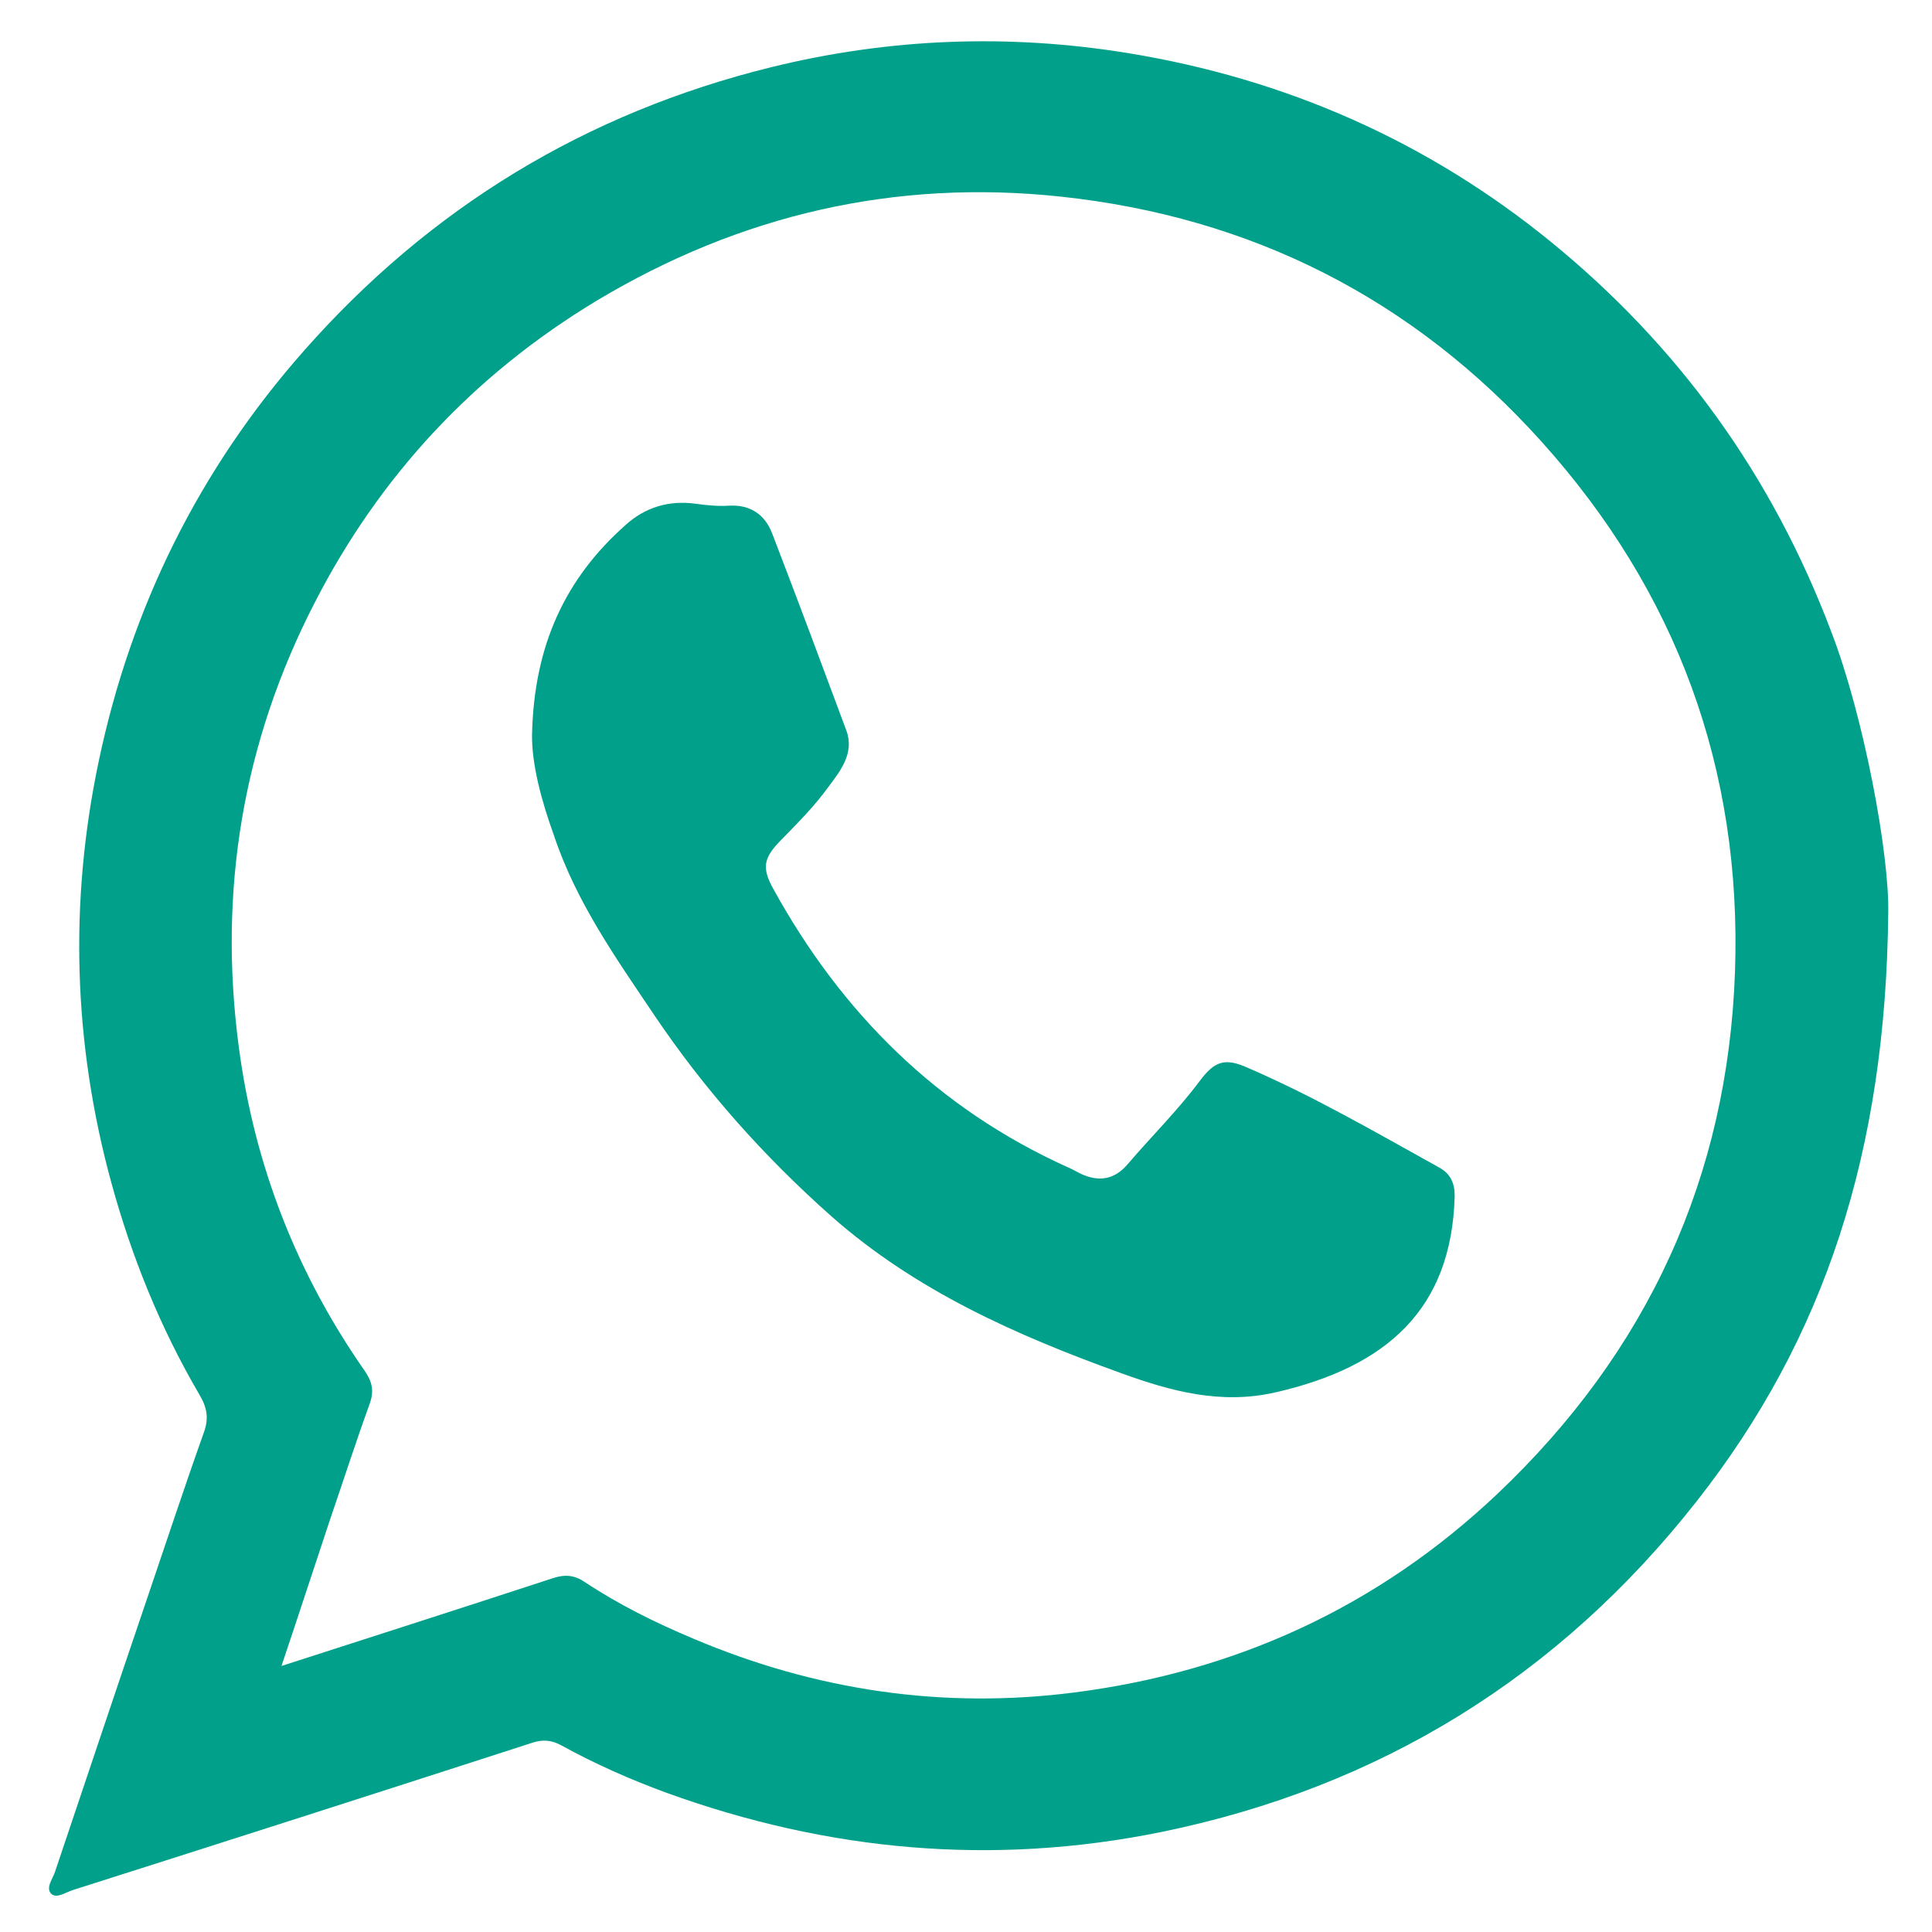
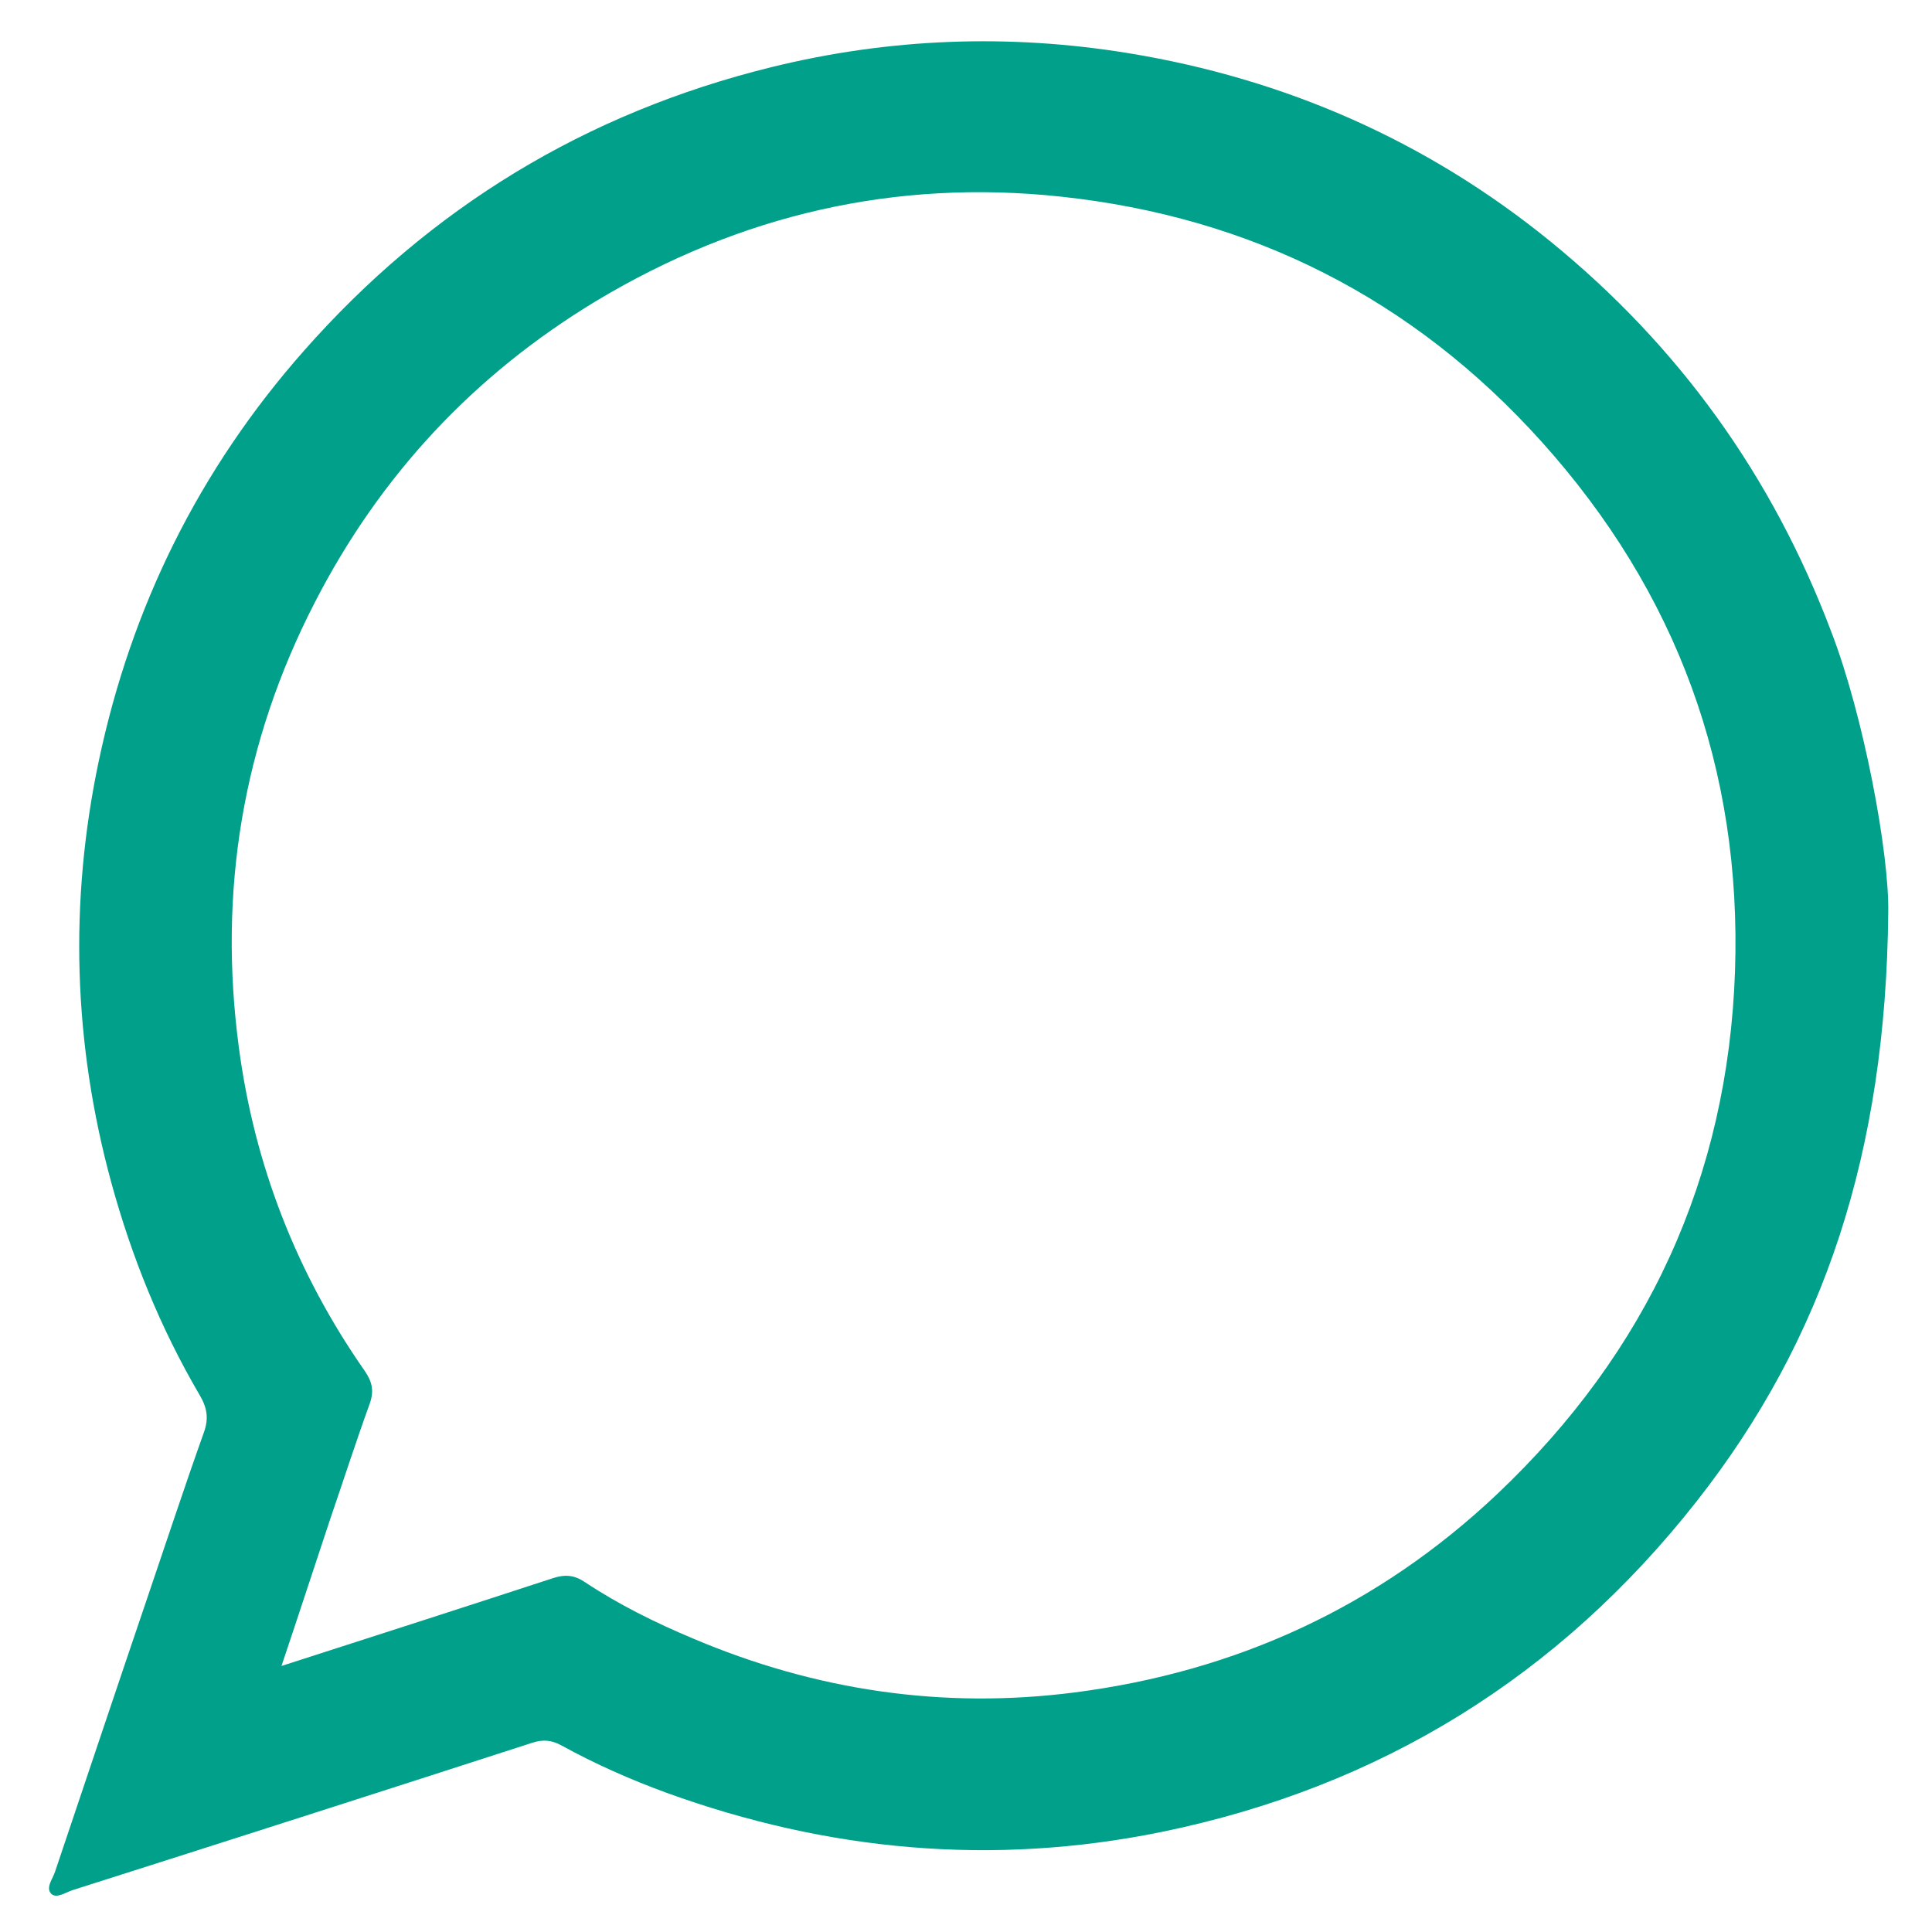
<svg xmlns="http://www.w3.org/2000/svg" width="26" height="26" viewBox="0 0 26 26" fill="none">
  <path d="M25.411 12.279C25.381 15.499 24.553 18.017 22.831 20.206C20.983 22.557 18.576 24.05 15.63 24.654C13.355 25.117 11.141 24.913 8.968 24.126C8.486 23.949 8.013 23.741 7.561 23.492C7.424 23.416 7.307 23.405 7.155 23.456C5.098 24.121 3.037 24.782 0.975 25.437C0.884 25.467 0.762 25.553 0.691 25.487C0.609 25.406 0.711 25.284 0.741 25.188C1.153 23.964 1.564 22.735 1.98 21.511C2.234 20.765 2.478 20.023 2.742 19.282C2.813 19.089 2.788 18.942 2.681 18.764C2.158 17.87 1.772 16.916 1.498 15.915C0.985 14.036 0.929 12.137 1.33 10.238C1.767 8.166 2.681 6.317 4.088 4.723C5.789 2.793 7.886 1.519 10.38 0.904C11.969 0.513 13.574 0.452 15.189 0.716C17.301 1.062 19.206 1.899 20.866 3.25C22.593 4.657 23.852 6.404 24.644 8.501C25.081 9.633 25.426 11.487 25.411 12.279ZM3.788 22.42C5.048 22.014 6.251 21.628 7.445 21.237C7.602 21.186 7.729 21.196 7.866 21.288C8.323 21.592 8.816 21.836 9.323 22.049C10.974 22.75 12.69 23.004 14.463 22.776C16.636 22.496 18.545 21.623 20.15 20.105C22.171 18.19 23.253 15.844 23.349 13.071C23.441 10.354 22.567 7.968 20.744 5.942C19.012 4.017 16.839 2.92 14.275 2.646C12.045 2.407 9.958 2.89 8.029 4.047C6.378 5.043 5.114 6.399 4.235 8.11C3.265 9.994 2.935 11.995 3.214 14.092C3.423 15.676 3.991 17.134 4.905 18.444C5.007 18.591 5.037 18.713 4.977 18.886C4.789 19.404 4.621 19.927 4.443 20.445C4.23 21.085 4.022 21.724 3.788 22.42Z" fill="#00A08B" />
-   <path d="M7.16 9.887C7.186 8.679 7.612 7.78 8.42 7.064C8.679 6.83 8.998 6.729 9.359 6.779C9.511 6.8 9.664 6.815 9.816 6.805C10.1 6.79 10.293 6.927 10.39 7.175C10.73 8.059 11.06 8.943 11.39 9.831C11.502 10.136 11.309 10.375 11.146 10.593C10.959 10.852 10.73 11.081 10.507 11.309C10.278 11.543 10.248 11.675 10.405 11.959C11.324 13.63 12.614 14.915 14.366 15.707C14.427 15.732 14.488 15.768 14.549 15.798C14.782 15.905 14.991 15.879 15.168 15.676C15.493 15.295 15.849 14.945 16.148 14.544C16.346 14.28 16.484 14.234 16.783 14.366C17.677 14.752 18.515 15.239 19.368 15.712C19.525 15.798 19.581 15.93 19.576 16.113C19.53 17.611 18.672 18.393 17.164 18.738C16.433 18.906 15.757 18.723 15.087 18.479C13.681 17.972 12.325 17.372 11.187 16.367C10.283 15.565 9.486 14.671 8.811 13.67C8.293 12.899 7.754 12.142 7.455 11.243C7.282 10.766 7.155 10.278 7.16 9.887Z" fill="#00A08B" />
</svg>